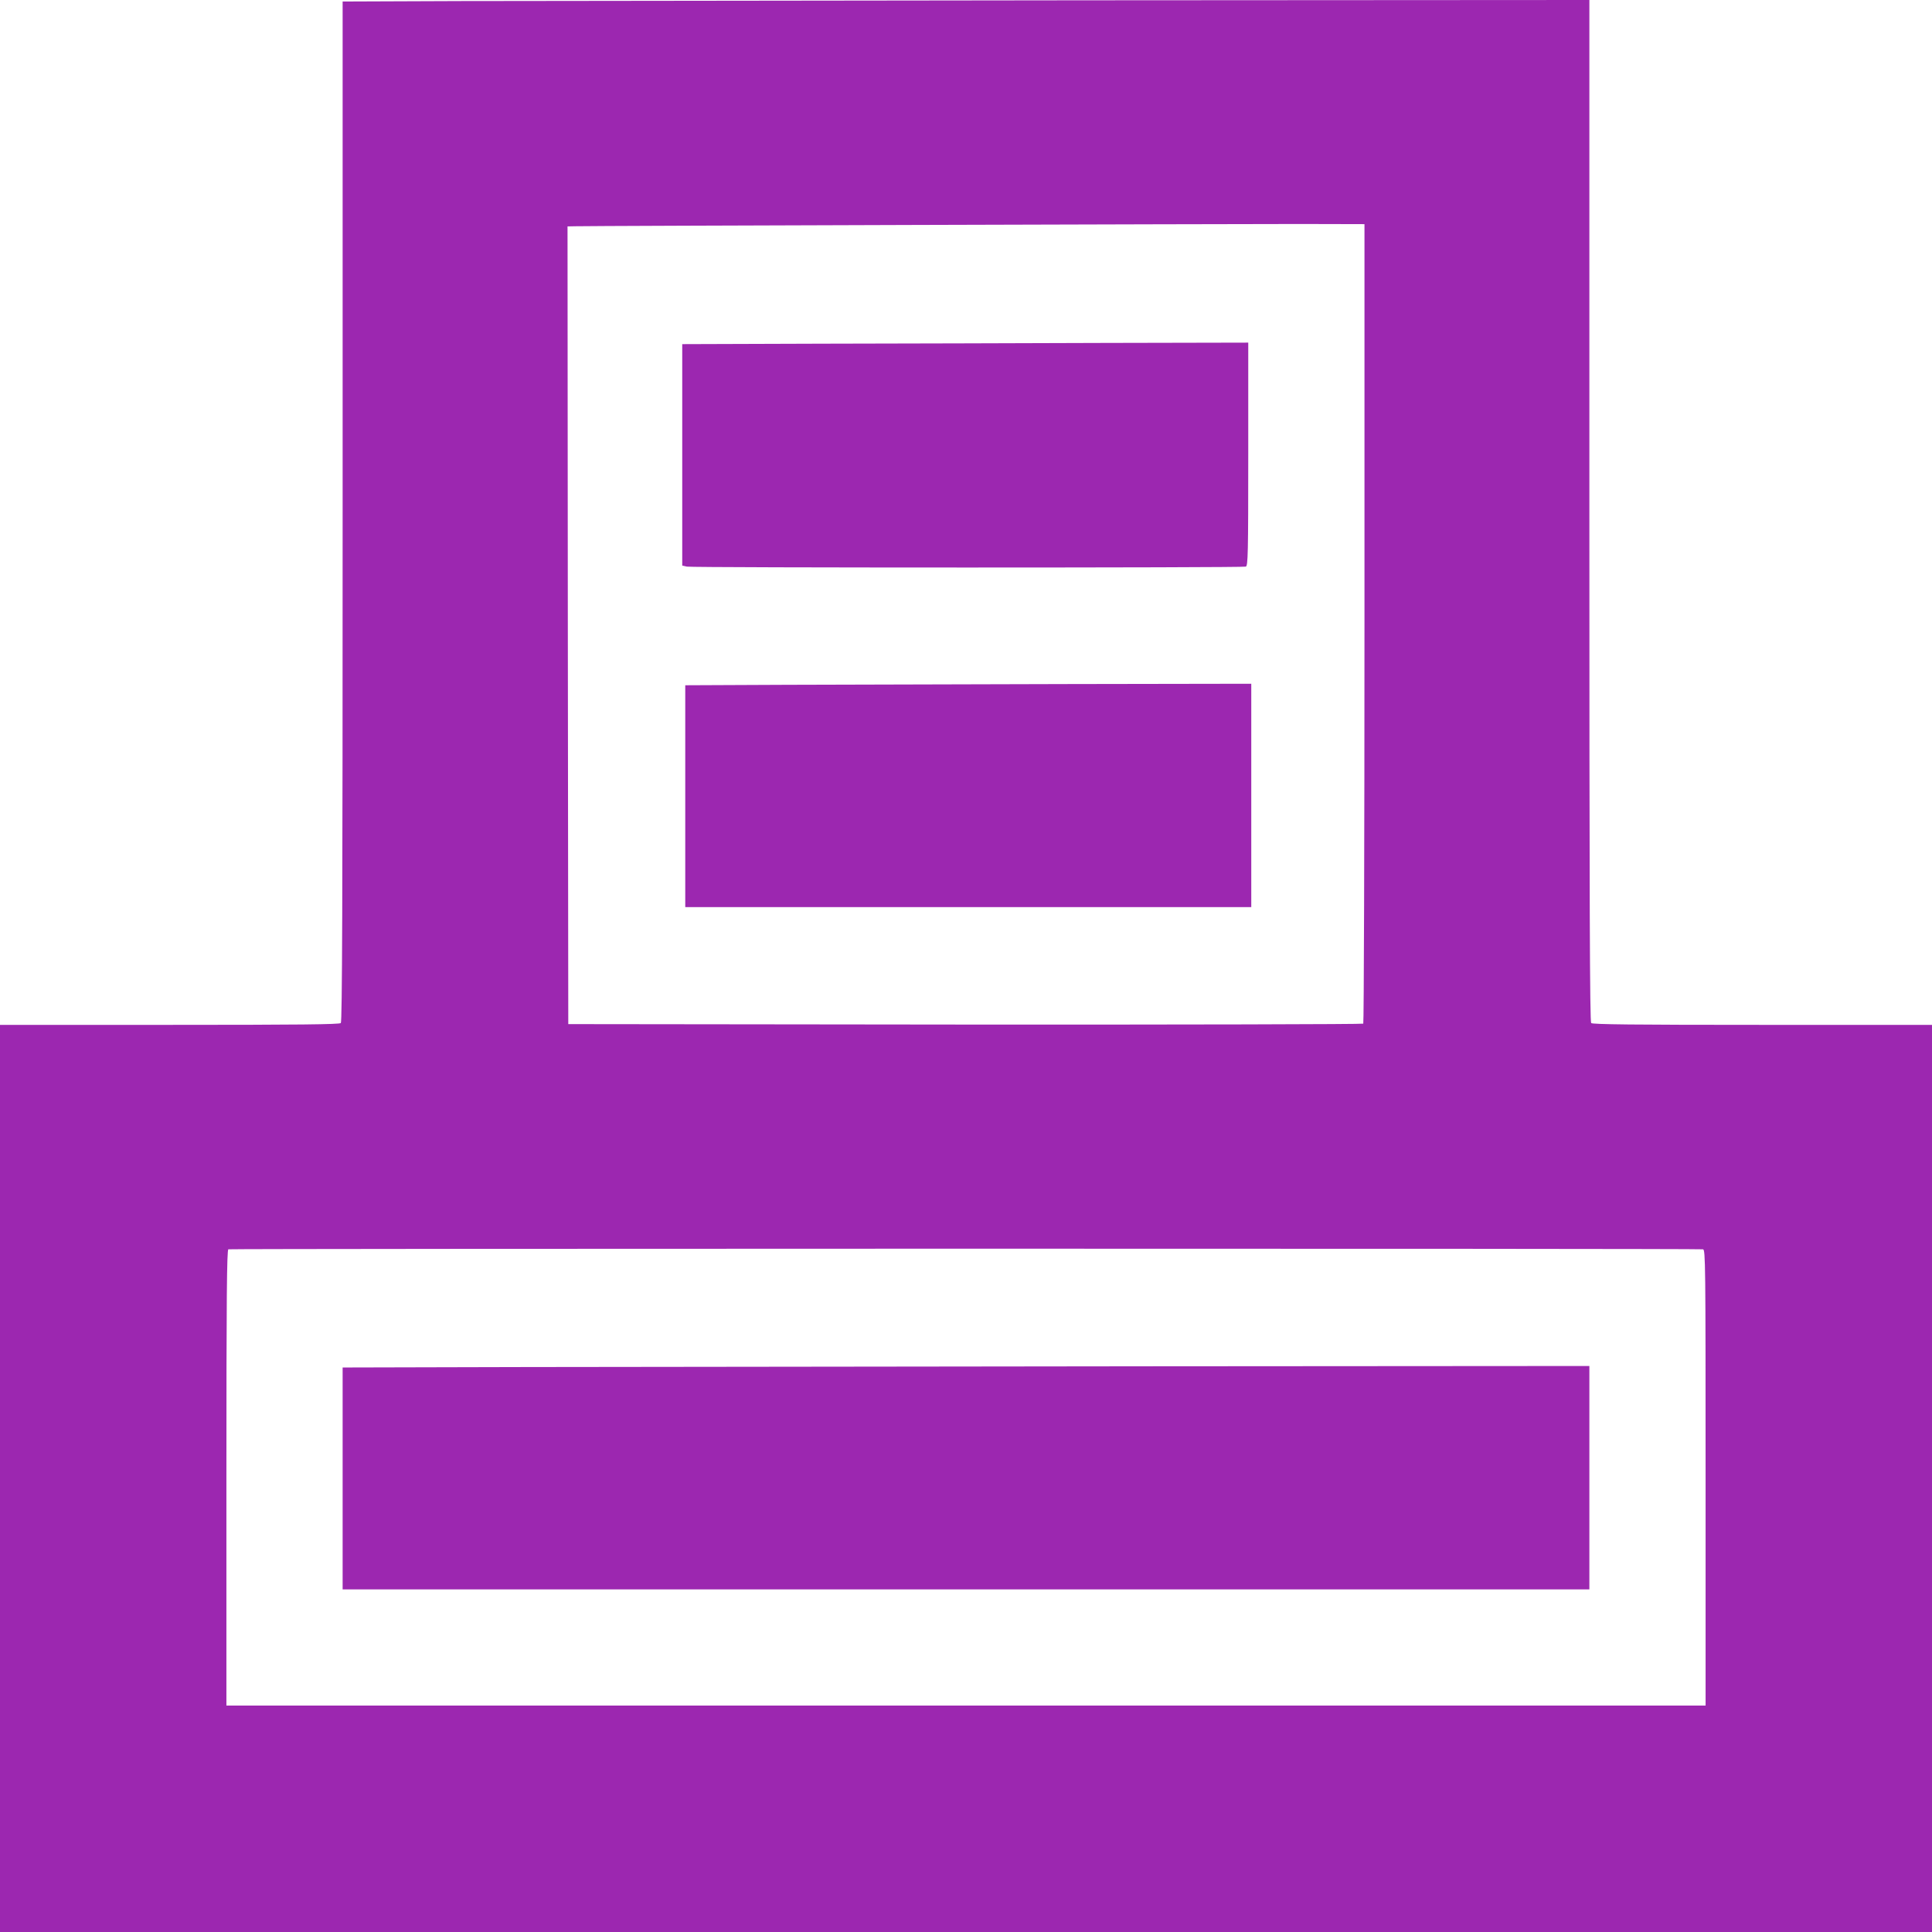
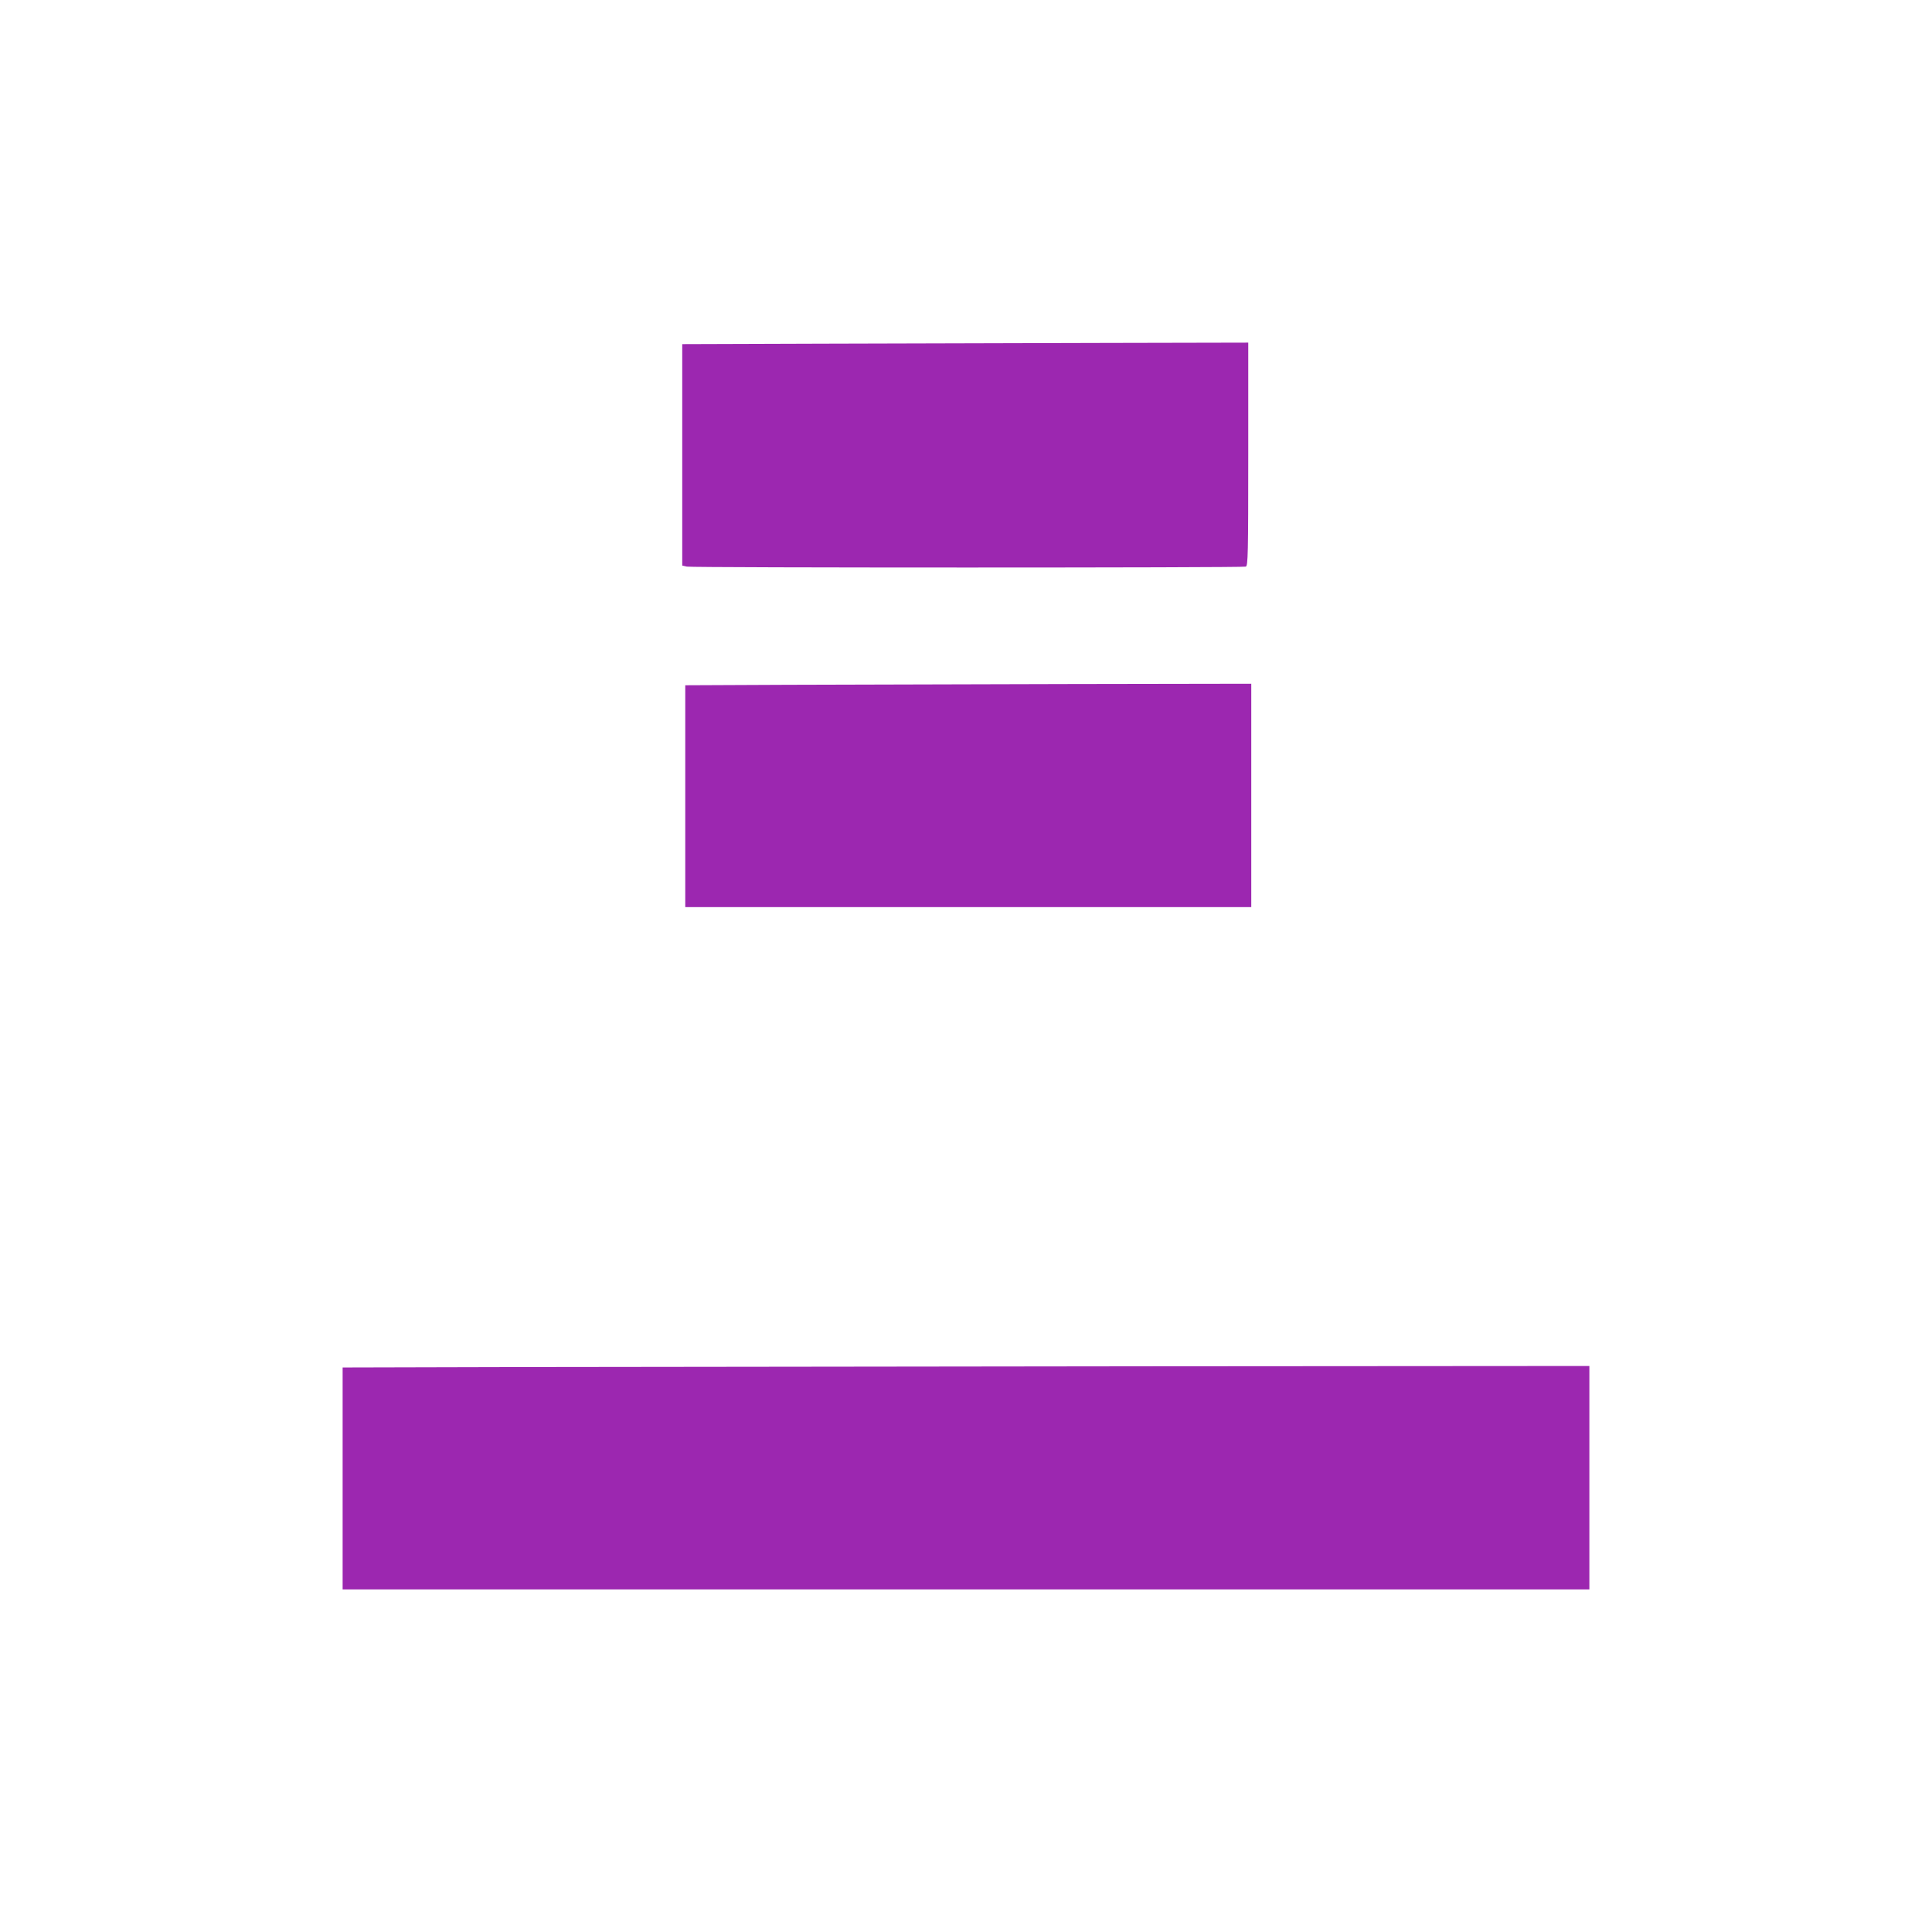
<svg xmlns="http://www.w3.org/2000/svg" version="1.0" width="1280pt" height="1280pt" viewBox="0 0 1280 1280" preserveAspectRatio="xMidYMid meet">
  <g transform="translate(0,1280) scale(0.1,-0.1)" fill="#9c27b0" stroke="none">
-     <path d="M3053 12793 l-783 -3 0 -3378 c0 -2614 -3 -3381 -12 -3390 -9 -9 -275 -12 -1135 -12 l-1123 0 0 -3005 0 -3005 6400 0 6400 0 0 3005 0 3005 -1123 0 c-860 0 -1126 3 -1135 12 -9 9 -12 777 -12 3395 l0 3383 -3347 -2 c-1842 -2 -3700 -4 -4130 -5z m5987 -4123 c0 -1454 -4 -2648 -8 -2652 -4 -4 -1191 -7 -2638 -6 l-2629 3 -3 2643 -2 2642 52 1 c82 3 4319 15 4801 15 l427 -1 0 -2645z m2243 -4147 c16 -4 17 -85 17 -1514 l0 -1509 -4900 0 -4900 0 0 1509 c0 1199 3 1510 13 1514 17 5 9748 6 9770 0z" />
-     <path d="M5443 10523 l-923 -3 0 -734 0 -733 31 -7 c41 -8 3682 -8 3703 0 14 6 16 80 16 745 l0 739 -952 -2 c-524 -2 -1368 -4 -1875 -5z" />
+     <path d="M5443 10523 l-923 -3 0 -734 0 -733 31 -7 c41 -8 3682 -8 3703 0 14 6 16 80 16 745 l0 739 -952 -2 z" />
    <path d="M5218 8263 l-678 -3 0 -735 0 -735 1875 0 1875 0 0 740 0 740 -1197 -2 c-659 -2 -1503 -4 -1875 -5z" />
    <path d="M3493 3743 l-1223 -3 0 -735 0 -735 4130 0 4130 0 0 740 0 740 -2907 -2 c-1600 -2 -3458 -4 -4130 -5z" />
  </g>
</svg>